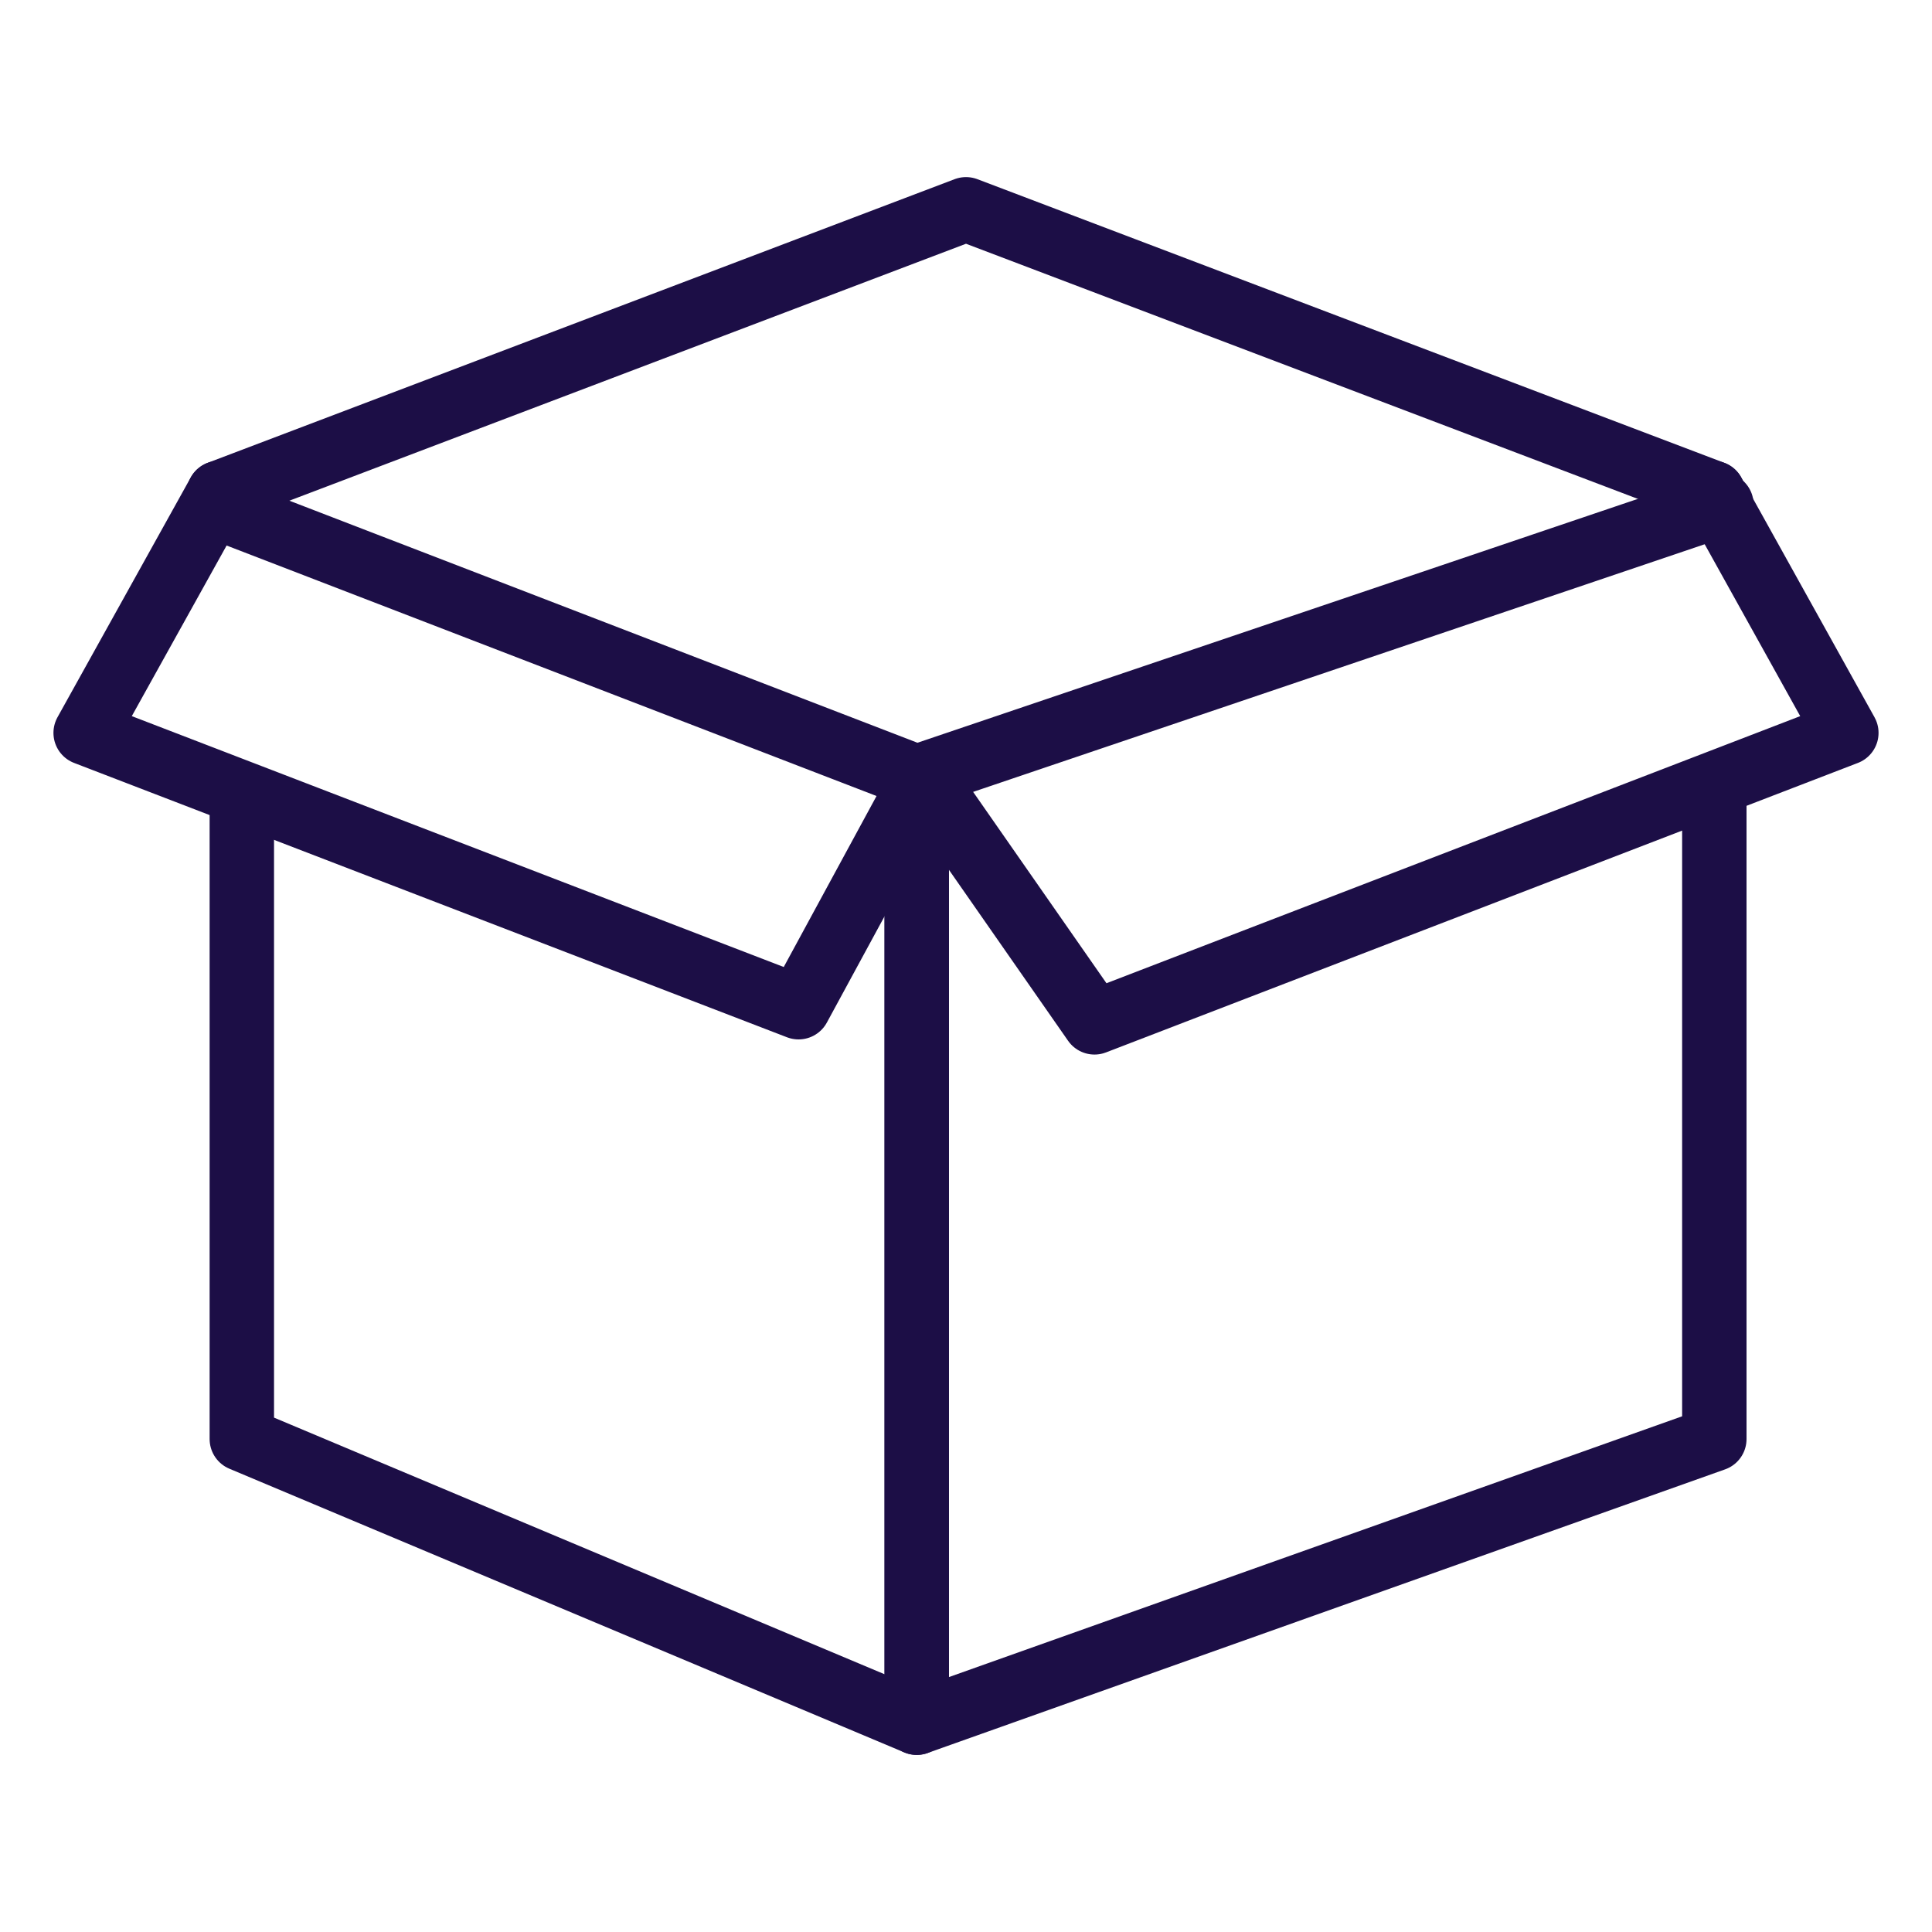
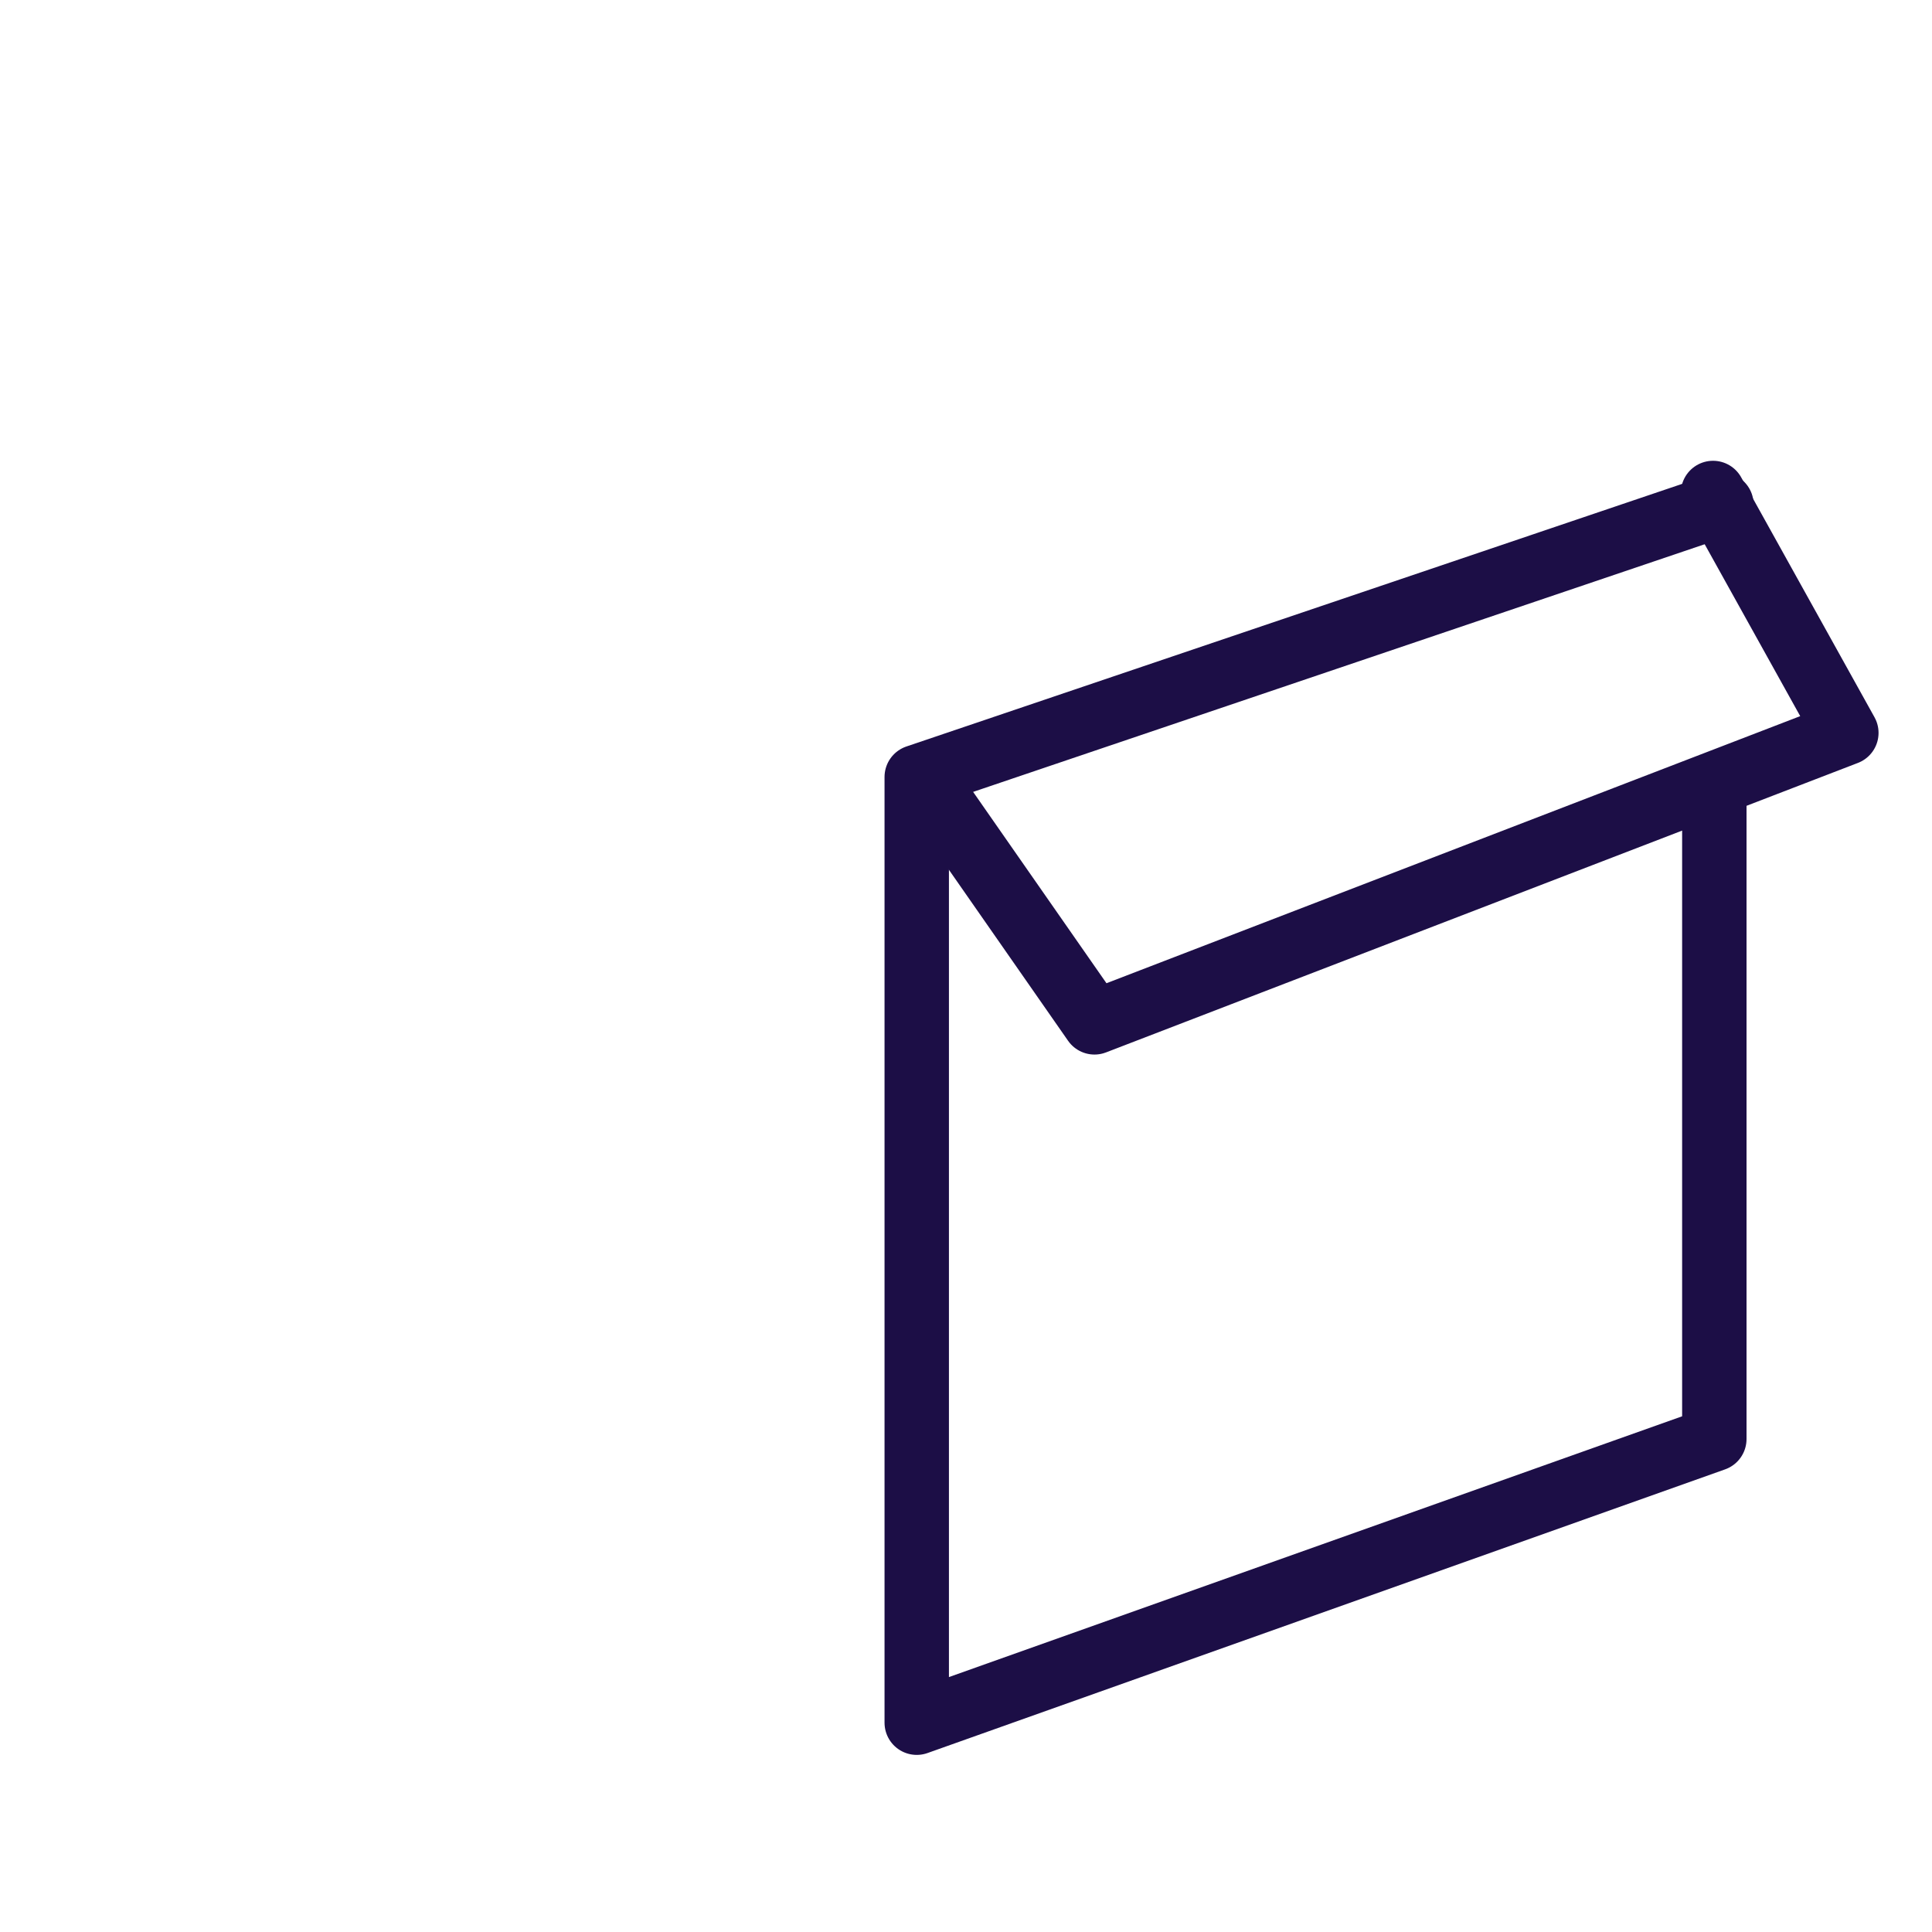
<svg xmlns="http://www.w3.org/2000/svg" viewBox="0 0 60 60">
  <defs>
    <style>.cls-1{fill:none;stroke:#1c0e46;stroke-linecap:round;stroke-linejoin:round;stroke-width:2px;}</style>
  </defs>
  <g id="Layer_4" data-name="Layer 4">
-     <polyline class="cls-1" points="6.83 15.79 28.47 24.13 28.47 53.5 7.51 44.69 7.51 24.76" />
    <polyline class="cls-1" points="53.46 15.67 28.47 24.13 28.47 53.5 53.24 44.69 53.24 24.76" />
-     <polyline class="cls-1" points="53.2 15.31 30 6.5 6.8 15.31" />
-     <polyline class="cls-1" points="6.8 15.31 2.66 22.76 24.8 31.28 28.68 24.13" />
    <polyline class="cls-1" points="53.2 15.31 57.34 22.76 33.99 31.75 28.68 24.13" />
  </g>
</svg>